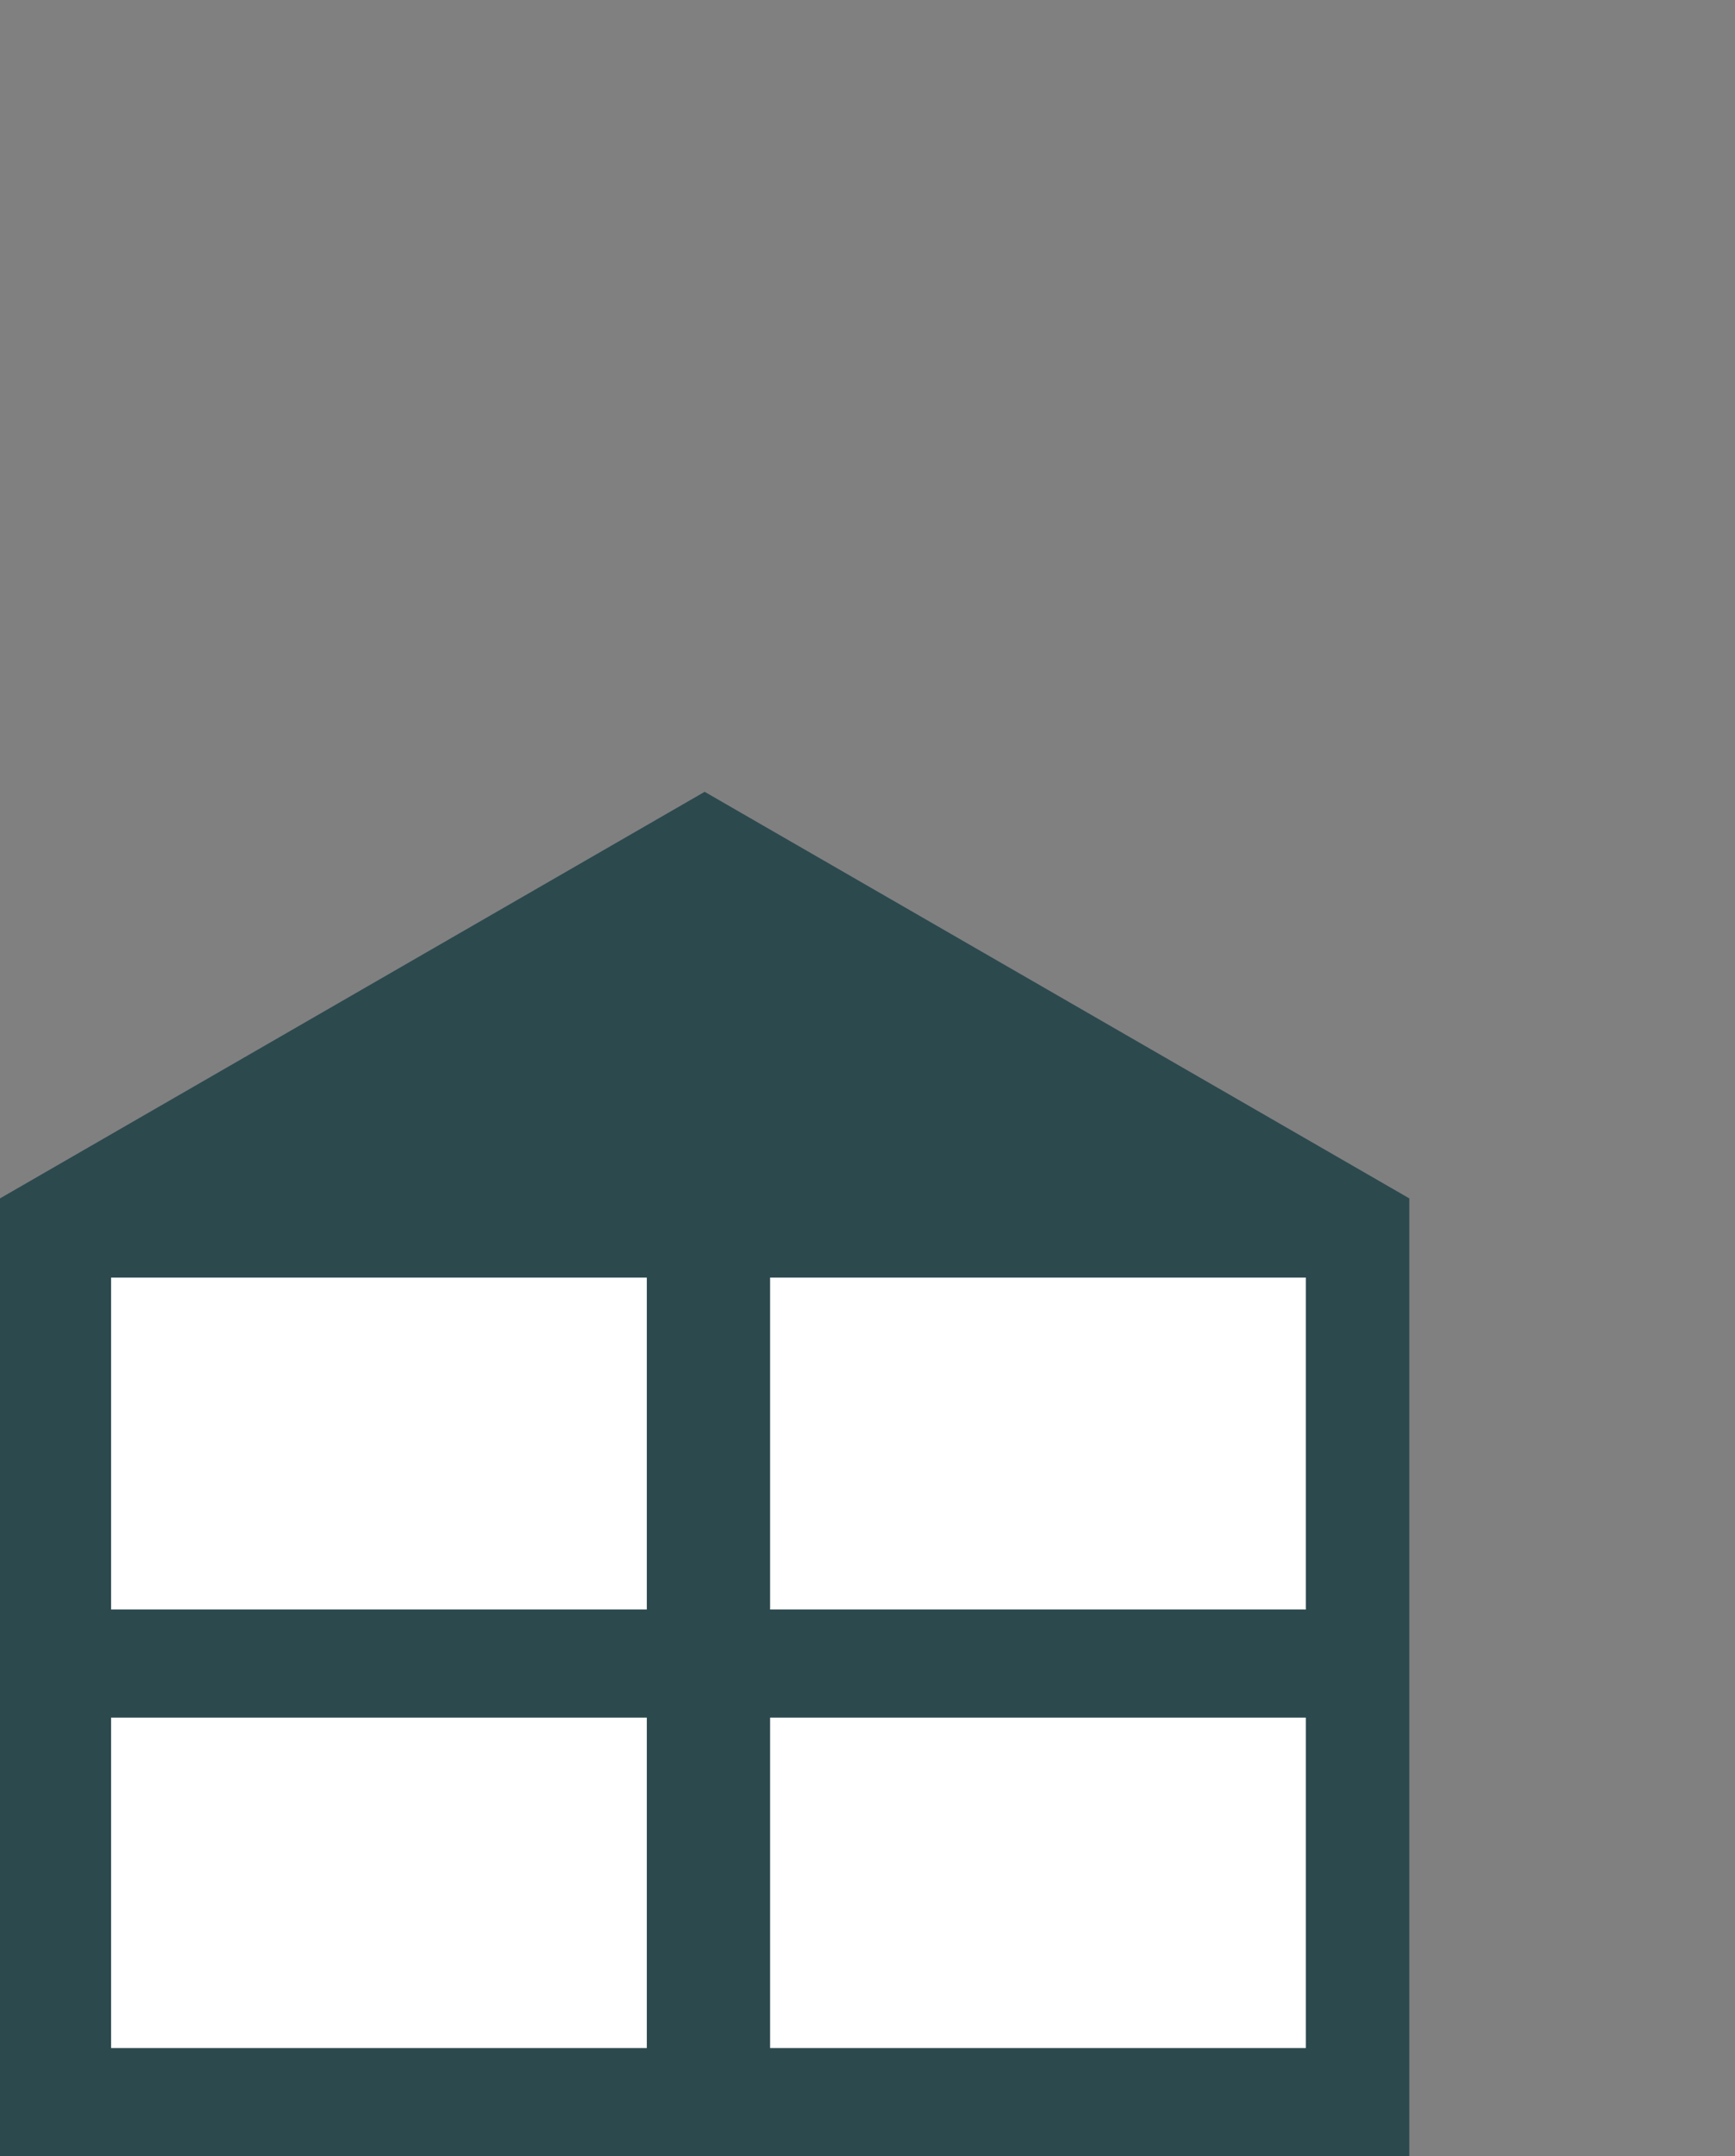
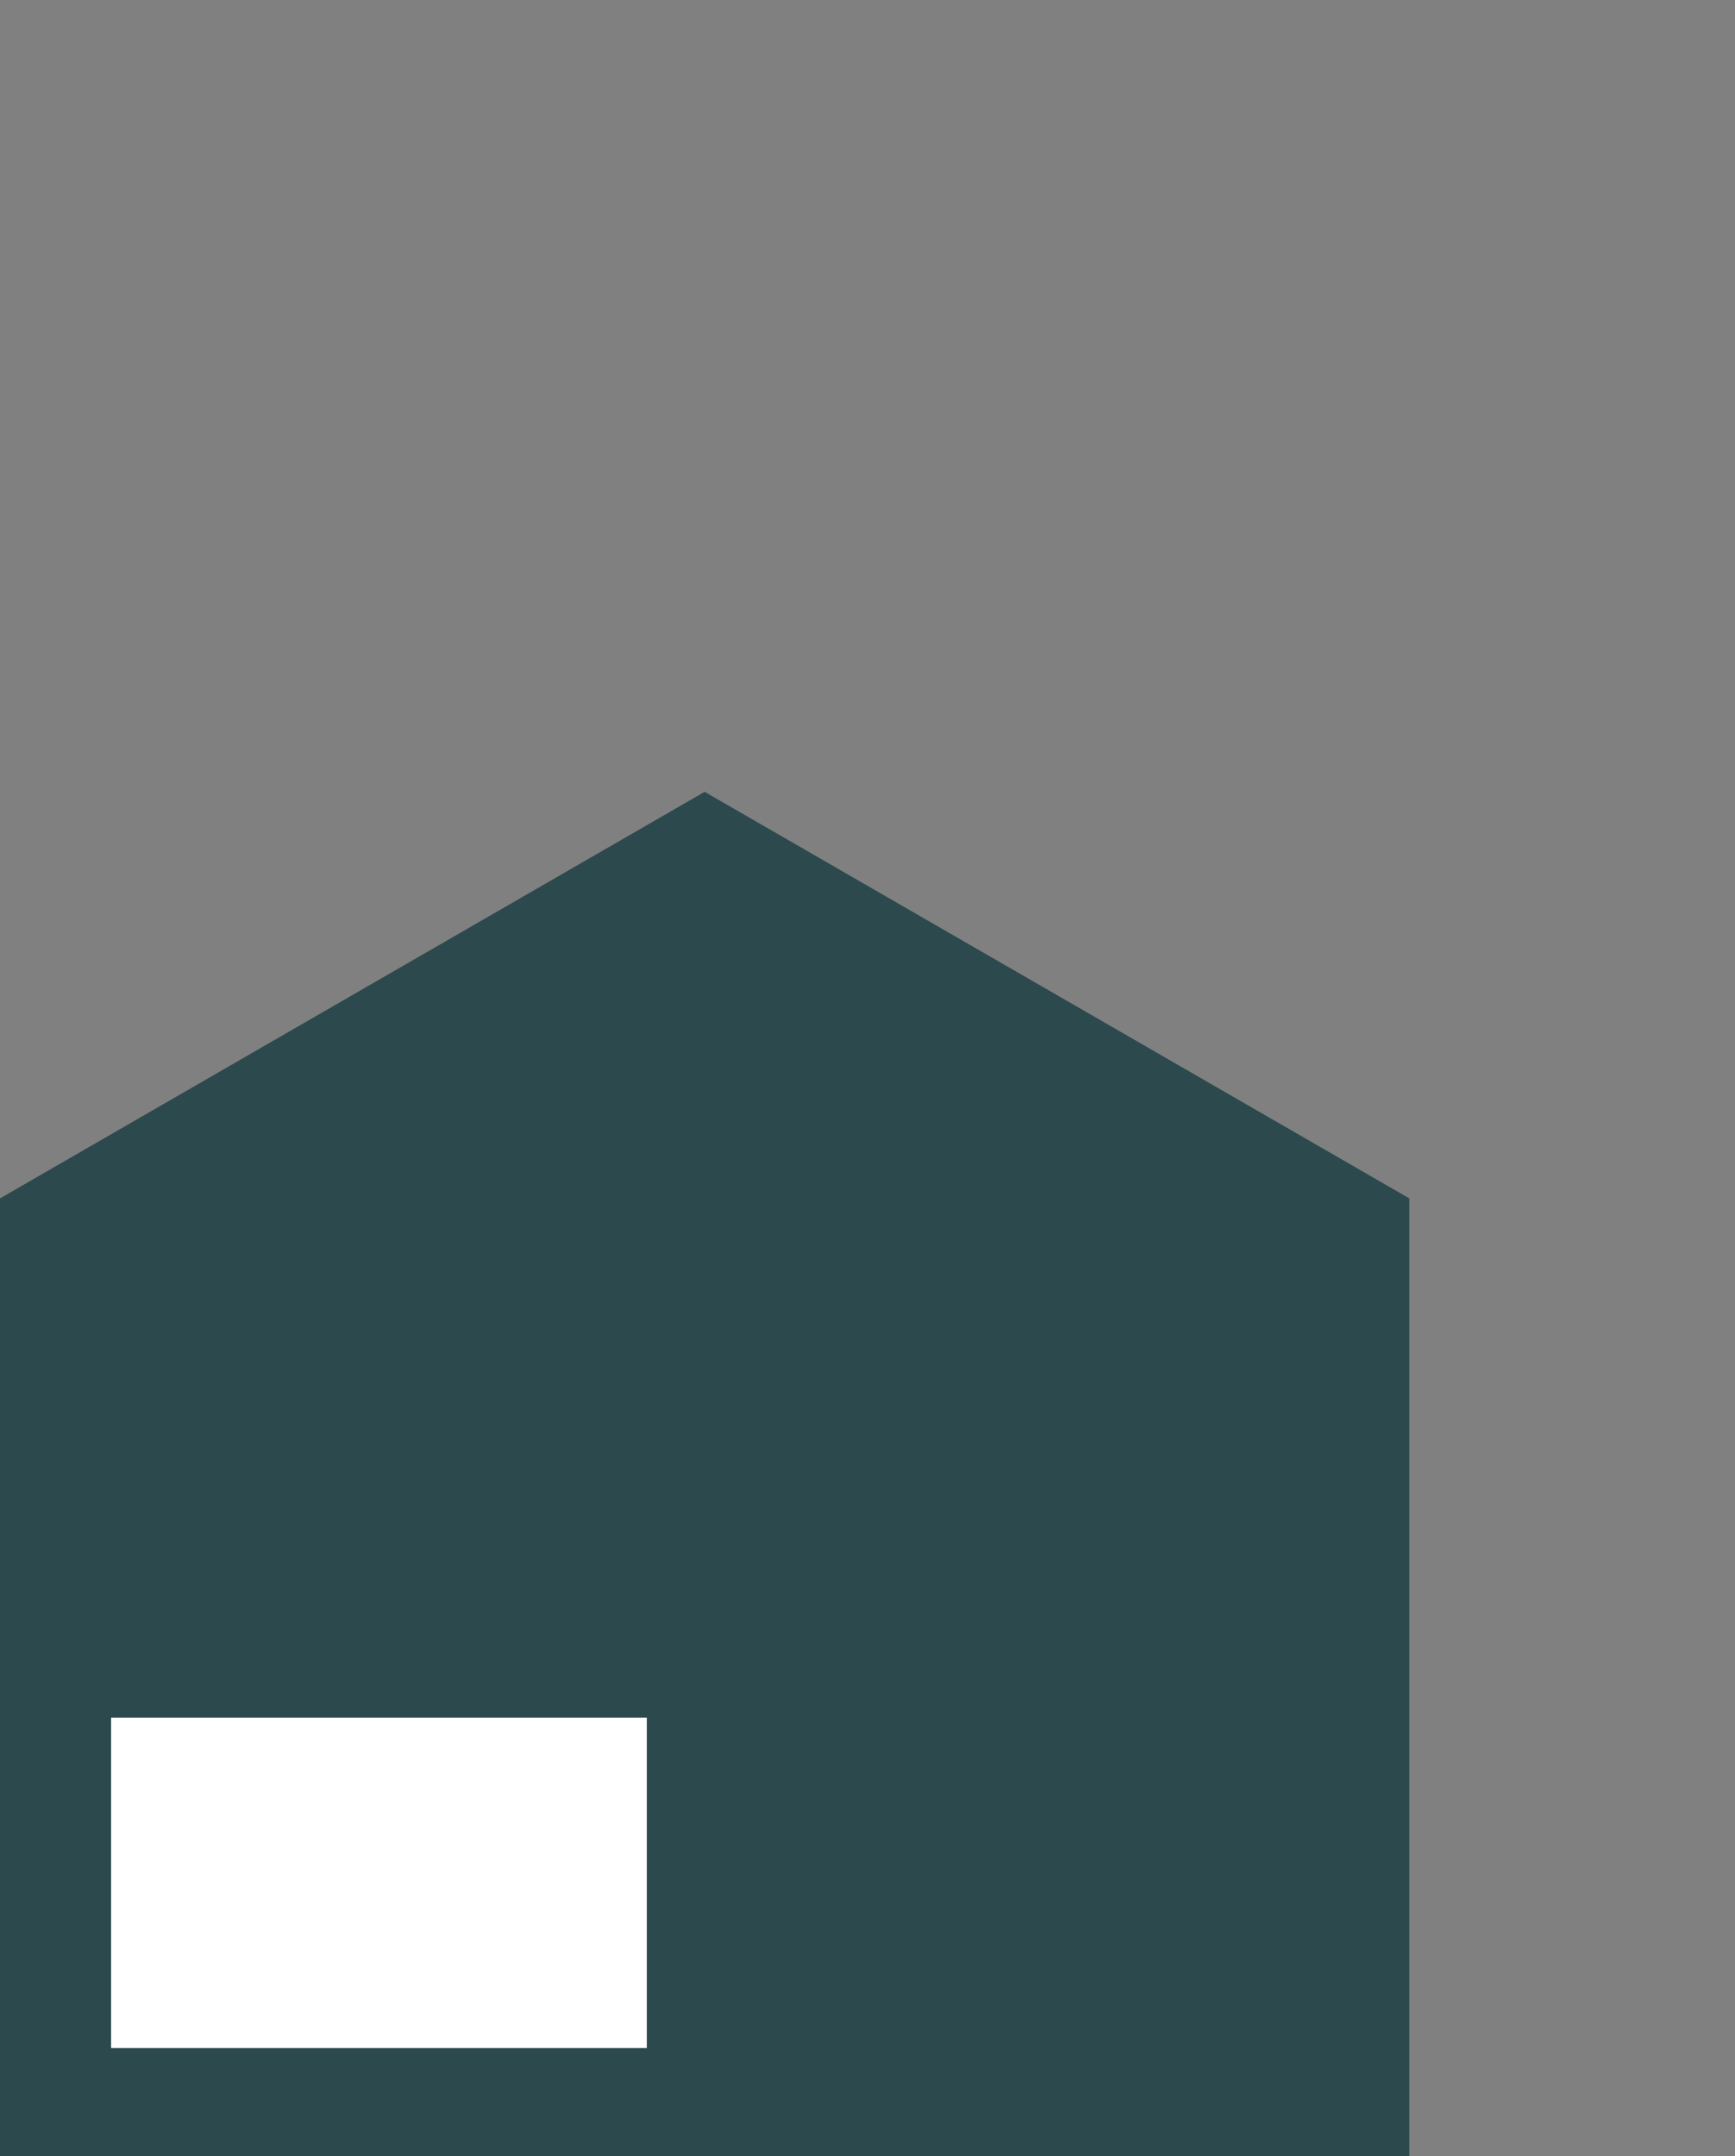
<svg xmlns="http://www.w3.org/2000/svg" version="1.1" id="condominio" x="0px" y="0px" viewBox="0 0 114 141.6" style="enable-background:new 0 0 114 141.6;" xml:space="preserve">
  <rect x="0" y="0" width="114" height="141.6" fill="#808080" stroke="none" />
  <style type="text/css">
	.st0{fill:#2C494E;}
	.st1{fill:#FFFFFF;}
</style>
  <g>
    <polygon class="st0" points="92.6,78.7 46.3,52 0,78.7 0,78.9 0,141.6 92.6,141.6 92.6,78.9  " />
-     <rect x="7.3" y="83.9" class="st1" width="35.2" height="21.8" />
-     <rect x="50.6" y="83.9" class="st1" width="35.2" height="21.8" />
-     <rect x="50.6" y="112.8" class="st1" width="35.2" height="21.7" />
    <rect x="7.3" y="112.8" class="st1" width="35.2" height="21.7" />
  </g>
</svg>